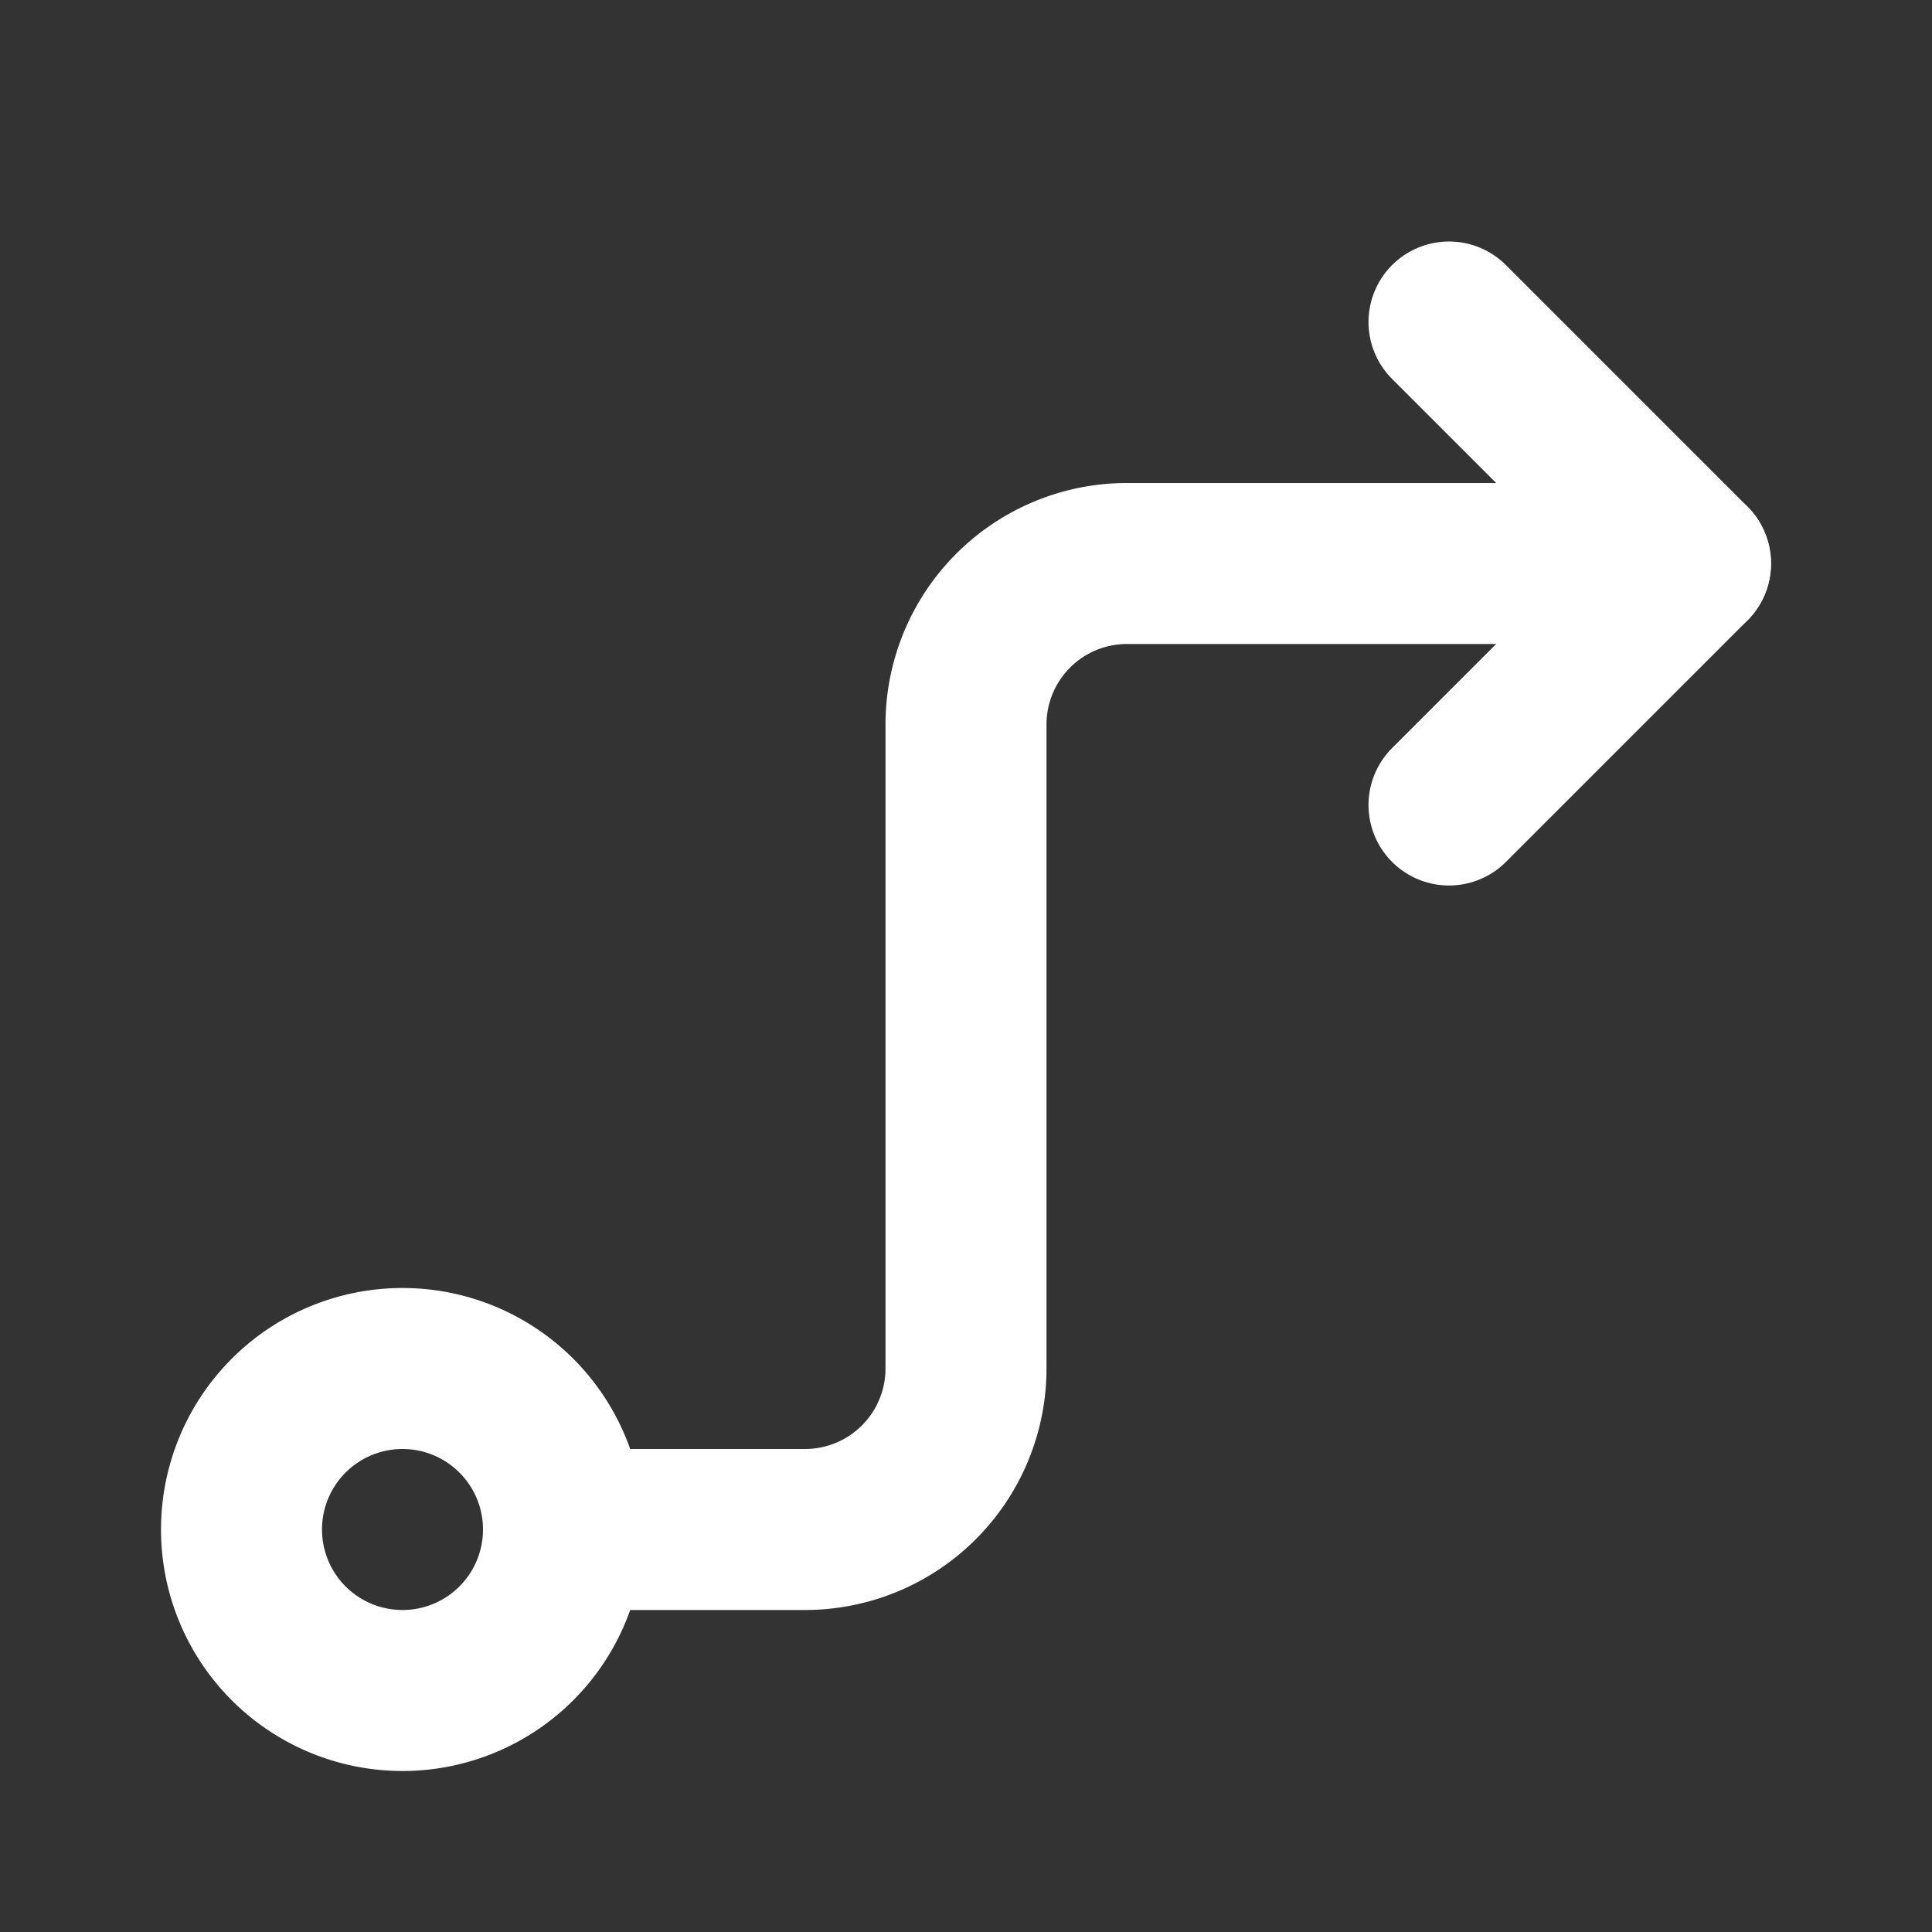
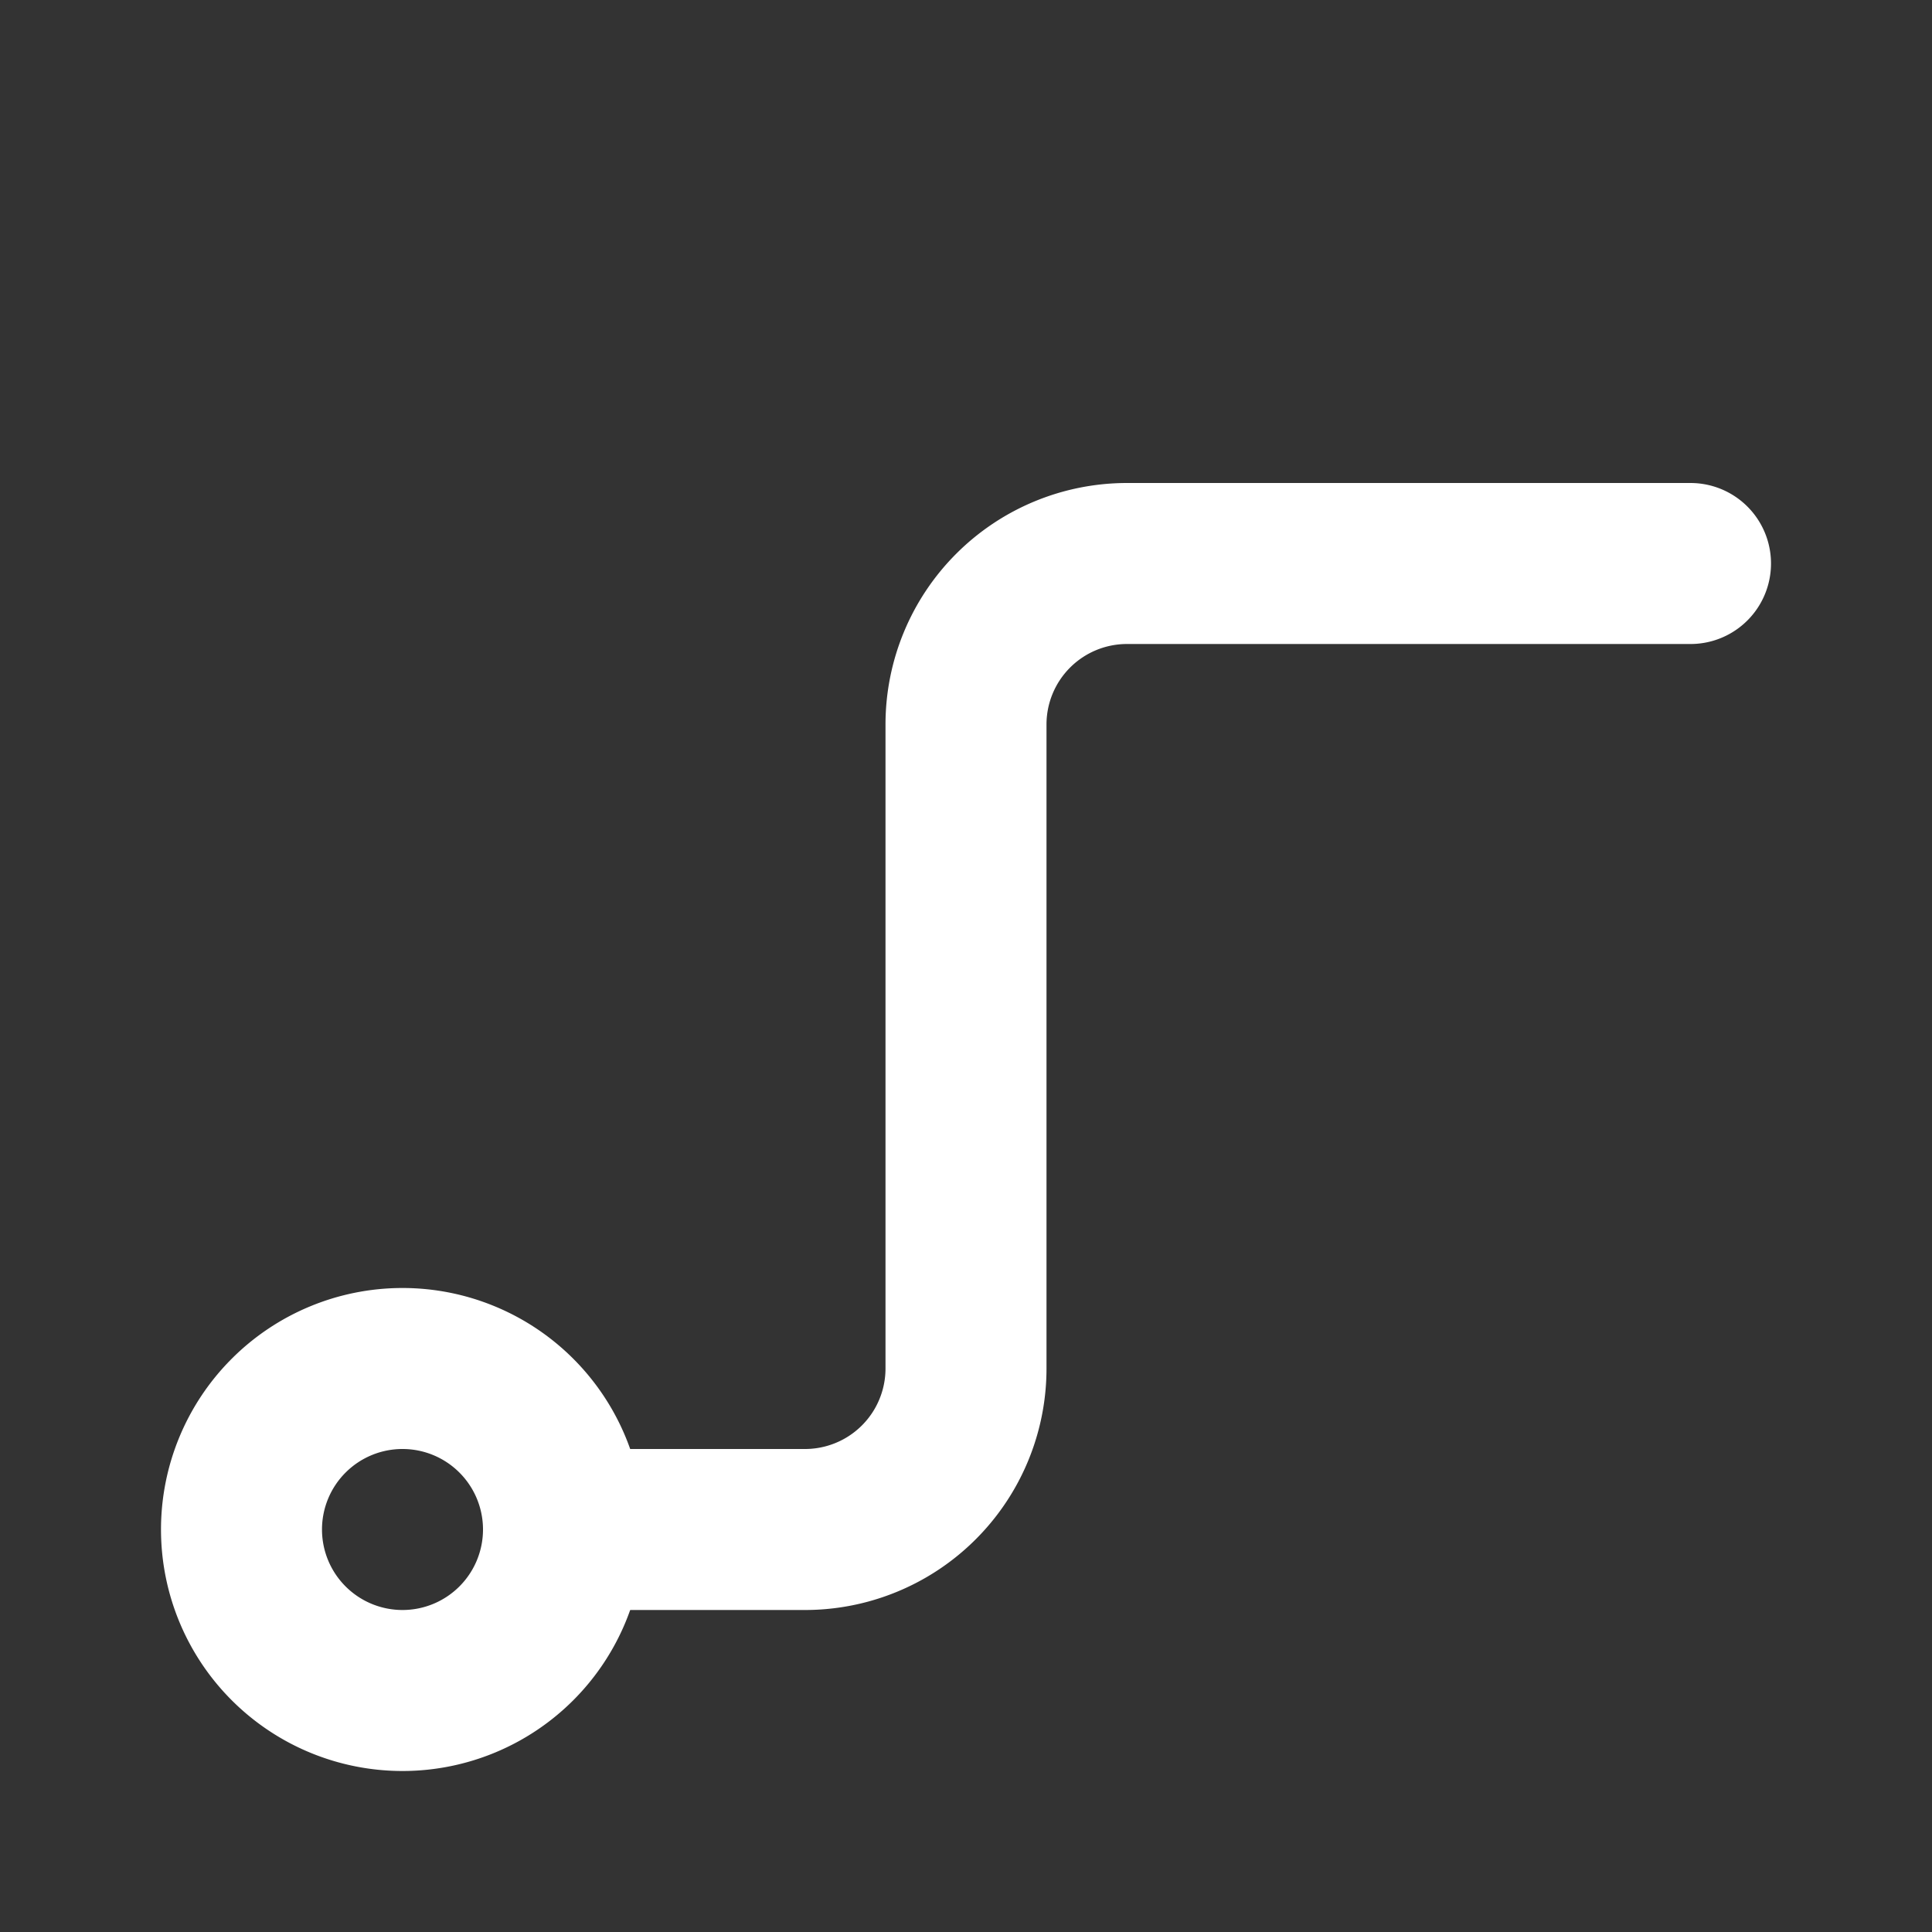
<svg xmlns="http://www.w3.org/2000/svg" width="24" height="24" viewBox="0 0 24 24" fill="none" stroke="white" stroke-width="2" stroke-linecap="round" stroke-linejoin="round" class="icon icon-tabler icons-tabler-outline icon-tabler-arrow-guide">
  <rect x="0" y="0" width="24" height="24" fill="#333333" stroke="none" />
  <path stroke="none" d="M0 0h24v24H0z" fill="none" />
  <path d="M5 19m-2 0a2 2 0 1 0 4 0a2 2 0 1 0 -4 0" />
  <path d="M7 19h3a2 2 0 0 0 2 -2v-8a2 2 0 0 1 2 -2h7" />
-   <path d="M18 4l3 3l-3 3" />
</svg>